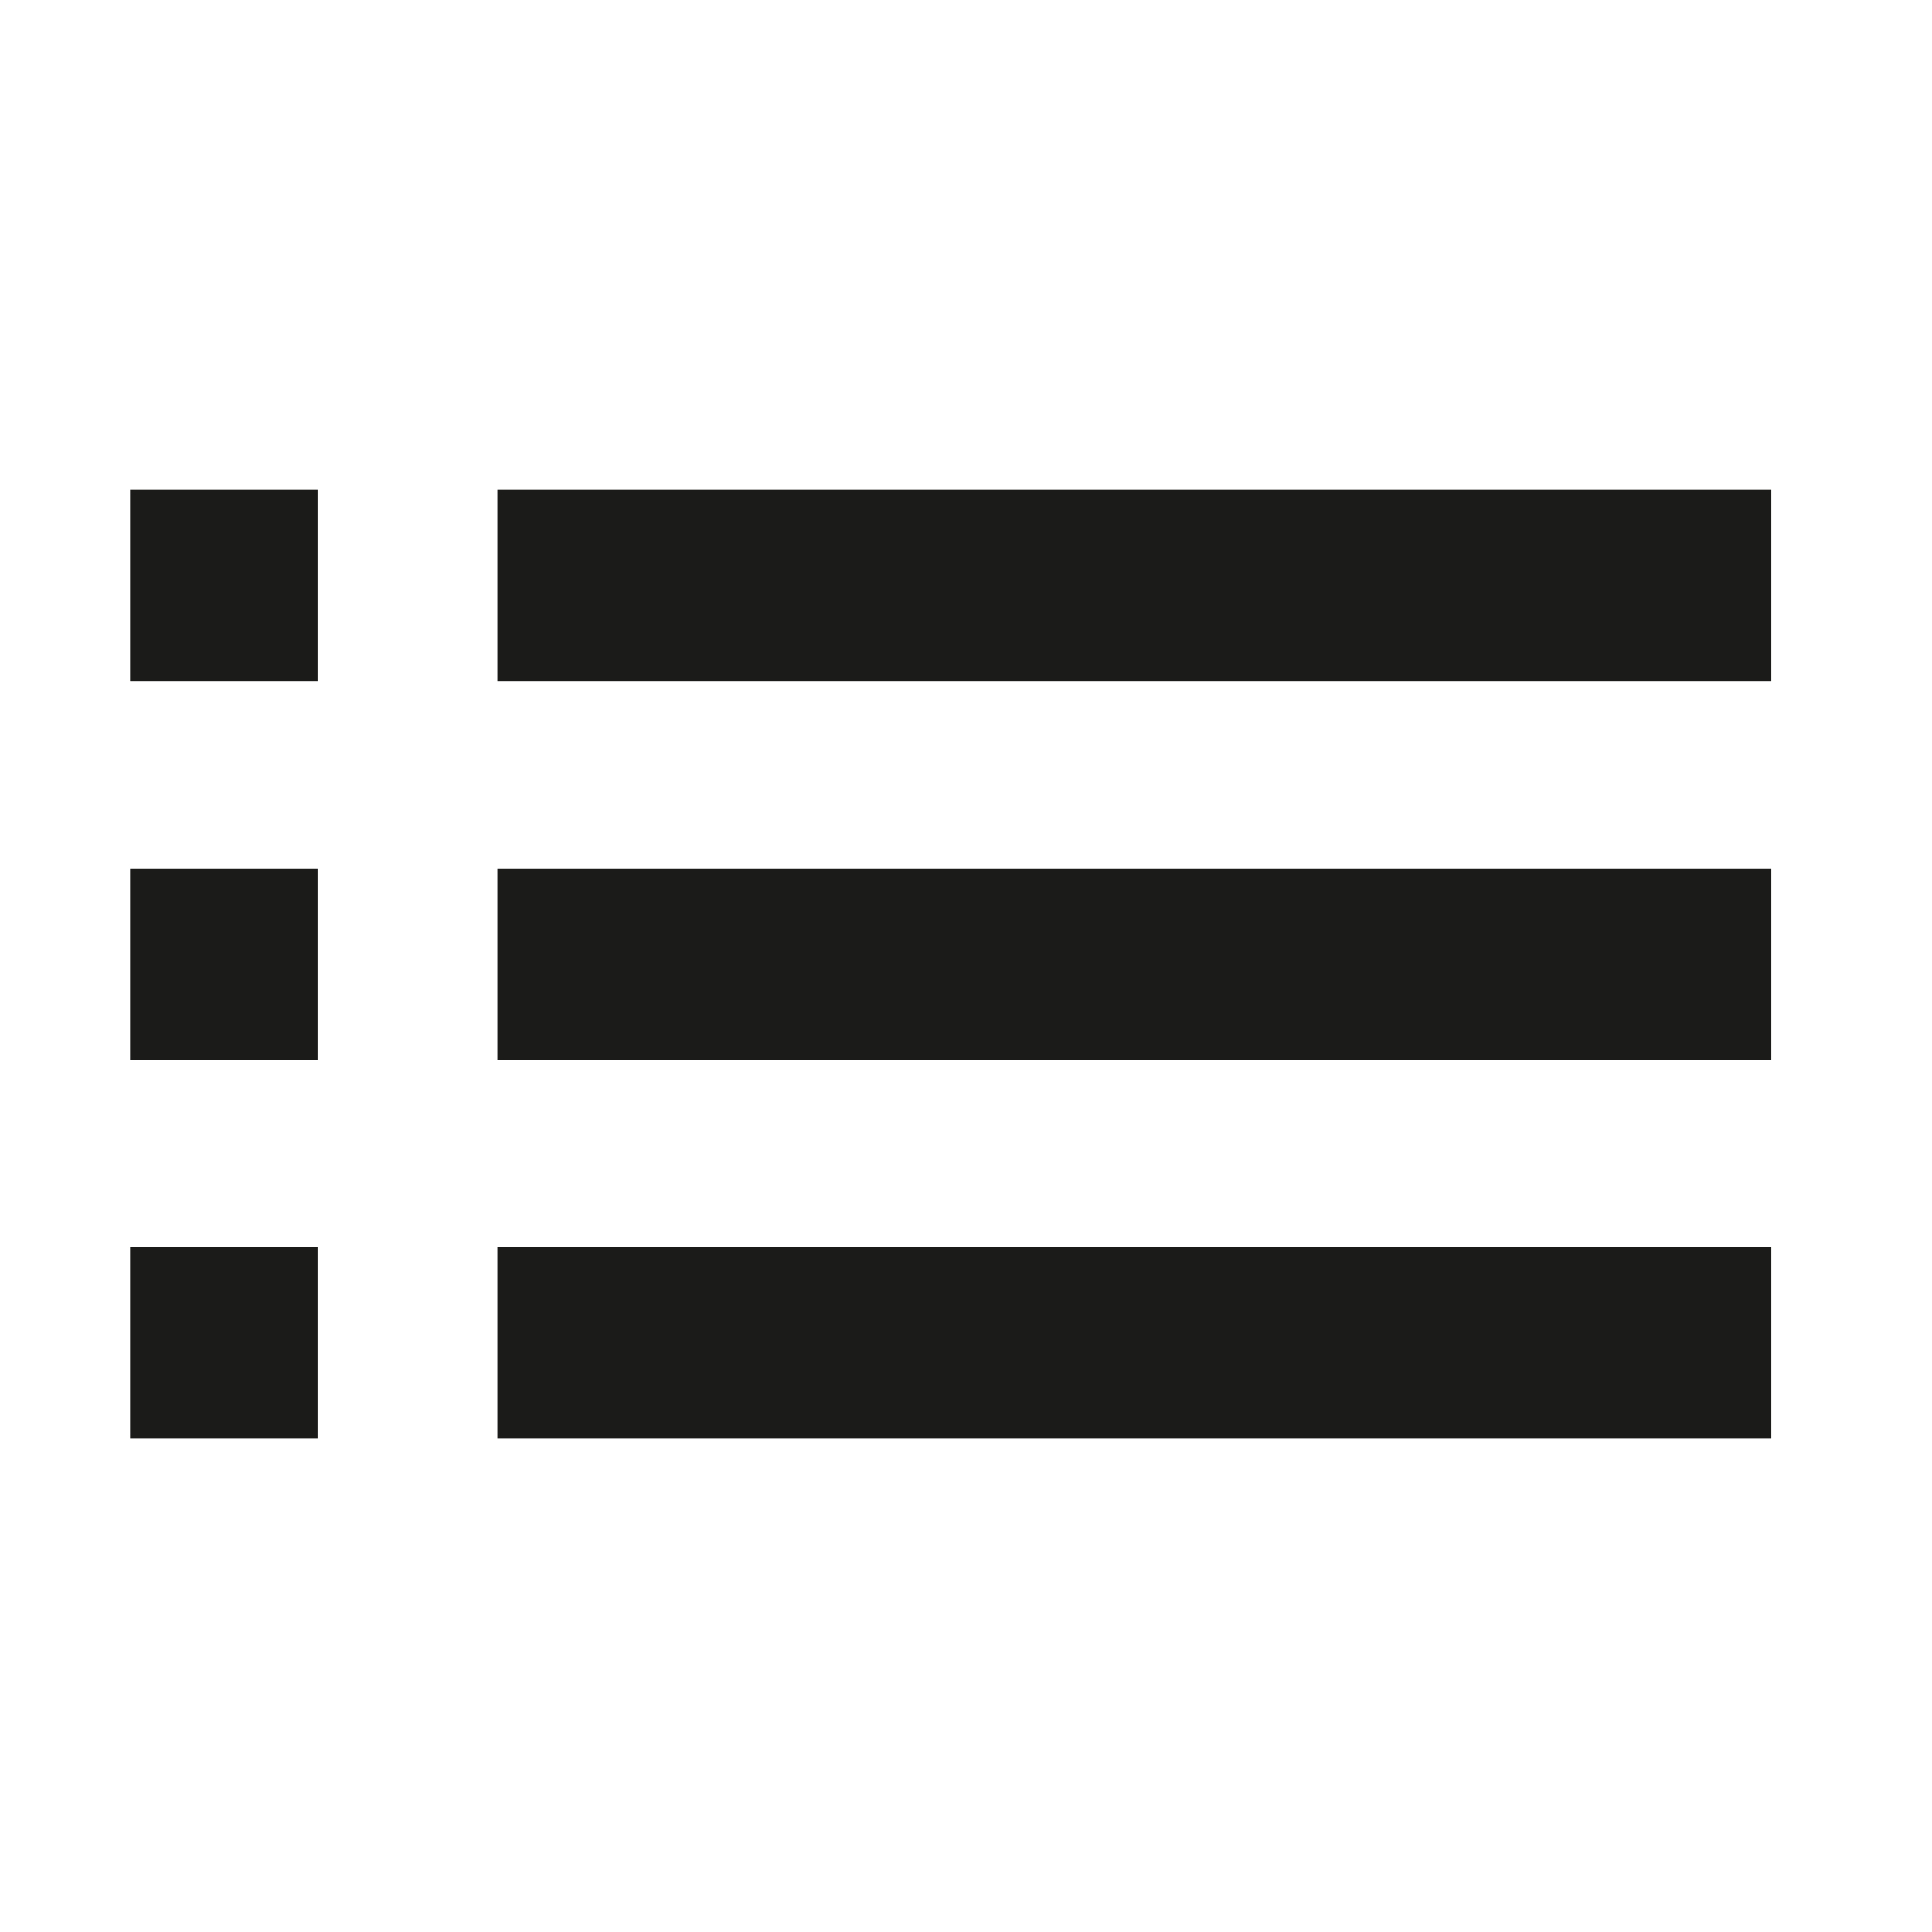
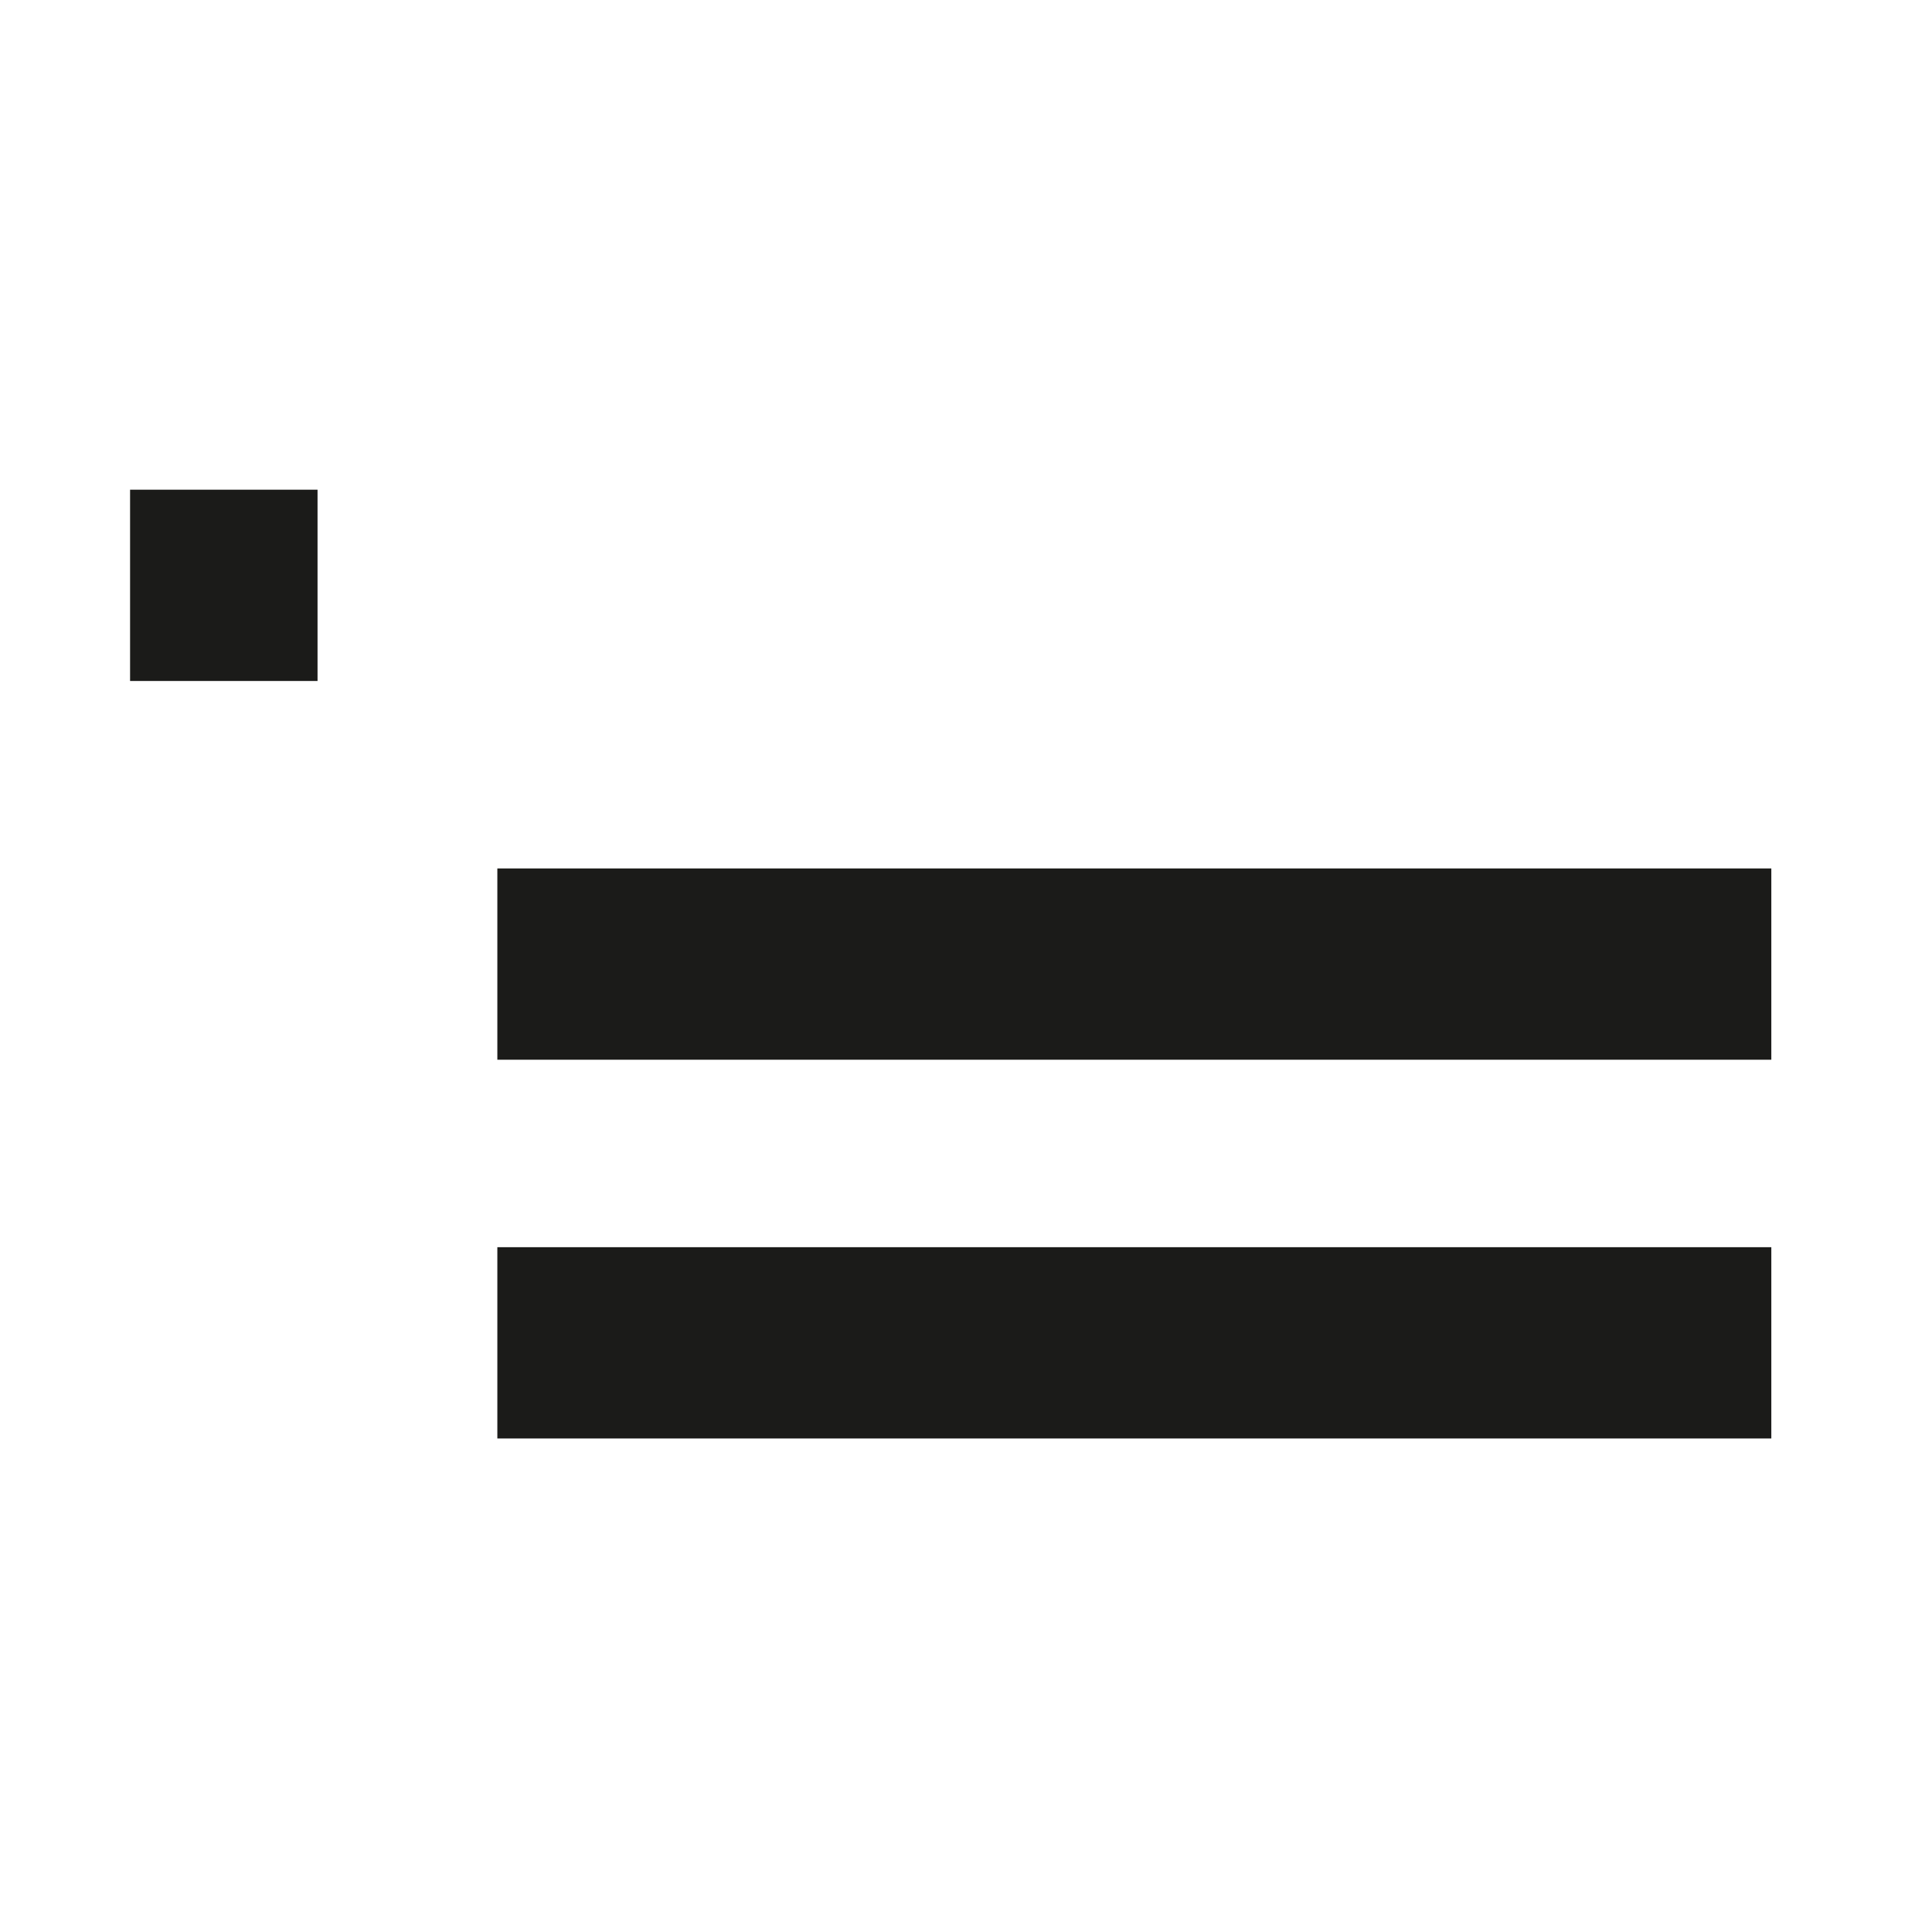
<svg xmlns="http://www.w3.org/2000/svg" version="1.1" id="Calque_1" x="0px" y="0px" viewBox="0 0 50.5 50.5" style="enable-background:new 0 0 50.5 50.5;" xml:space="preserve">
  <style type="text/css">
	.st0{fill:#1B1B19;}
</style>
  <g>
    <rect x="13" y="32.6" class="st0" width="33.3" height="5" />
    <rect x="13" y="22.7" class="st0" width="33.3" height="5" />
-     <rect x="13" y="12.8" class="st0" width="33.3" height="5" />
-     <rect x="3.4" y="32.6" class="st0" width="4.9" height="5" />
-     <rect x="3.4" y="22.7" class="st0" width="4.9" height="5" />
    <rect x="3.4" y="12.8" class="st0" width="4.9" height="5" />
  </g>
</svg>